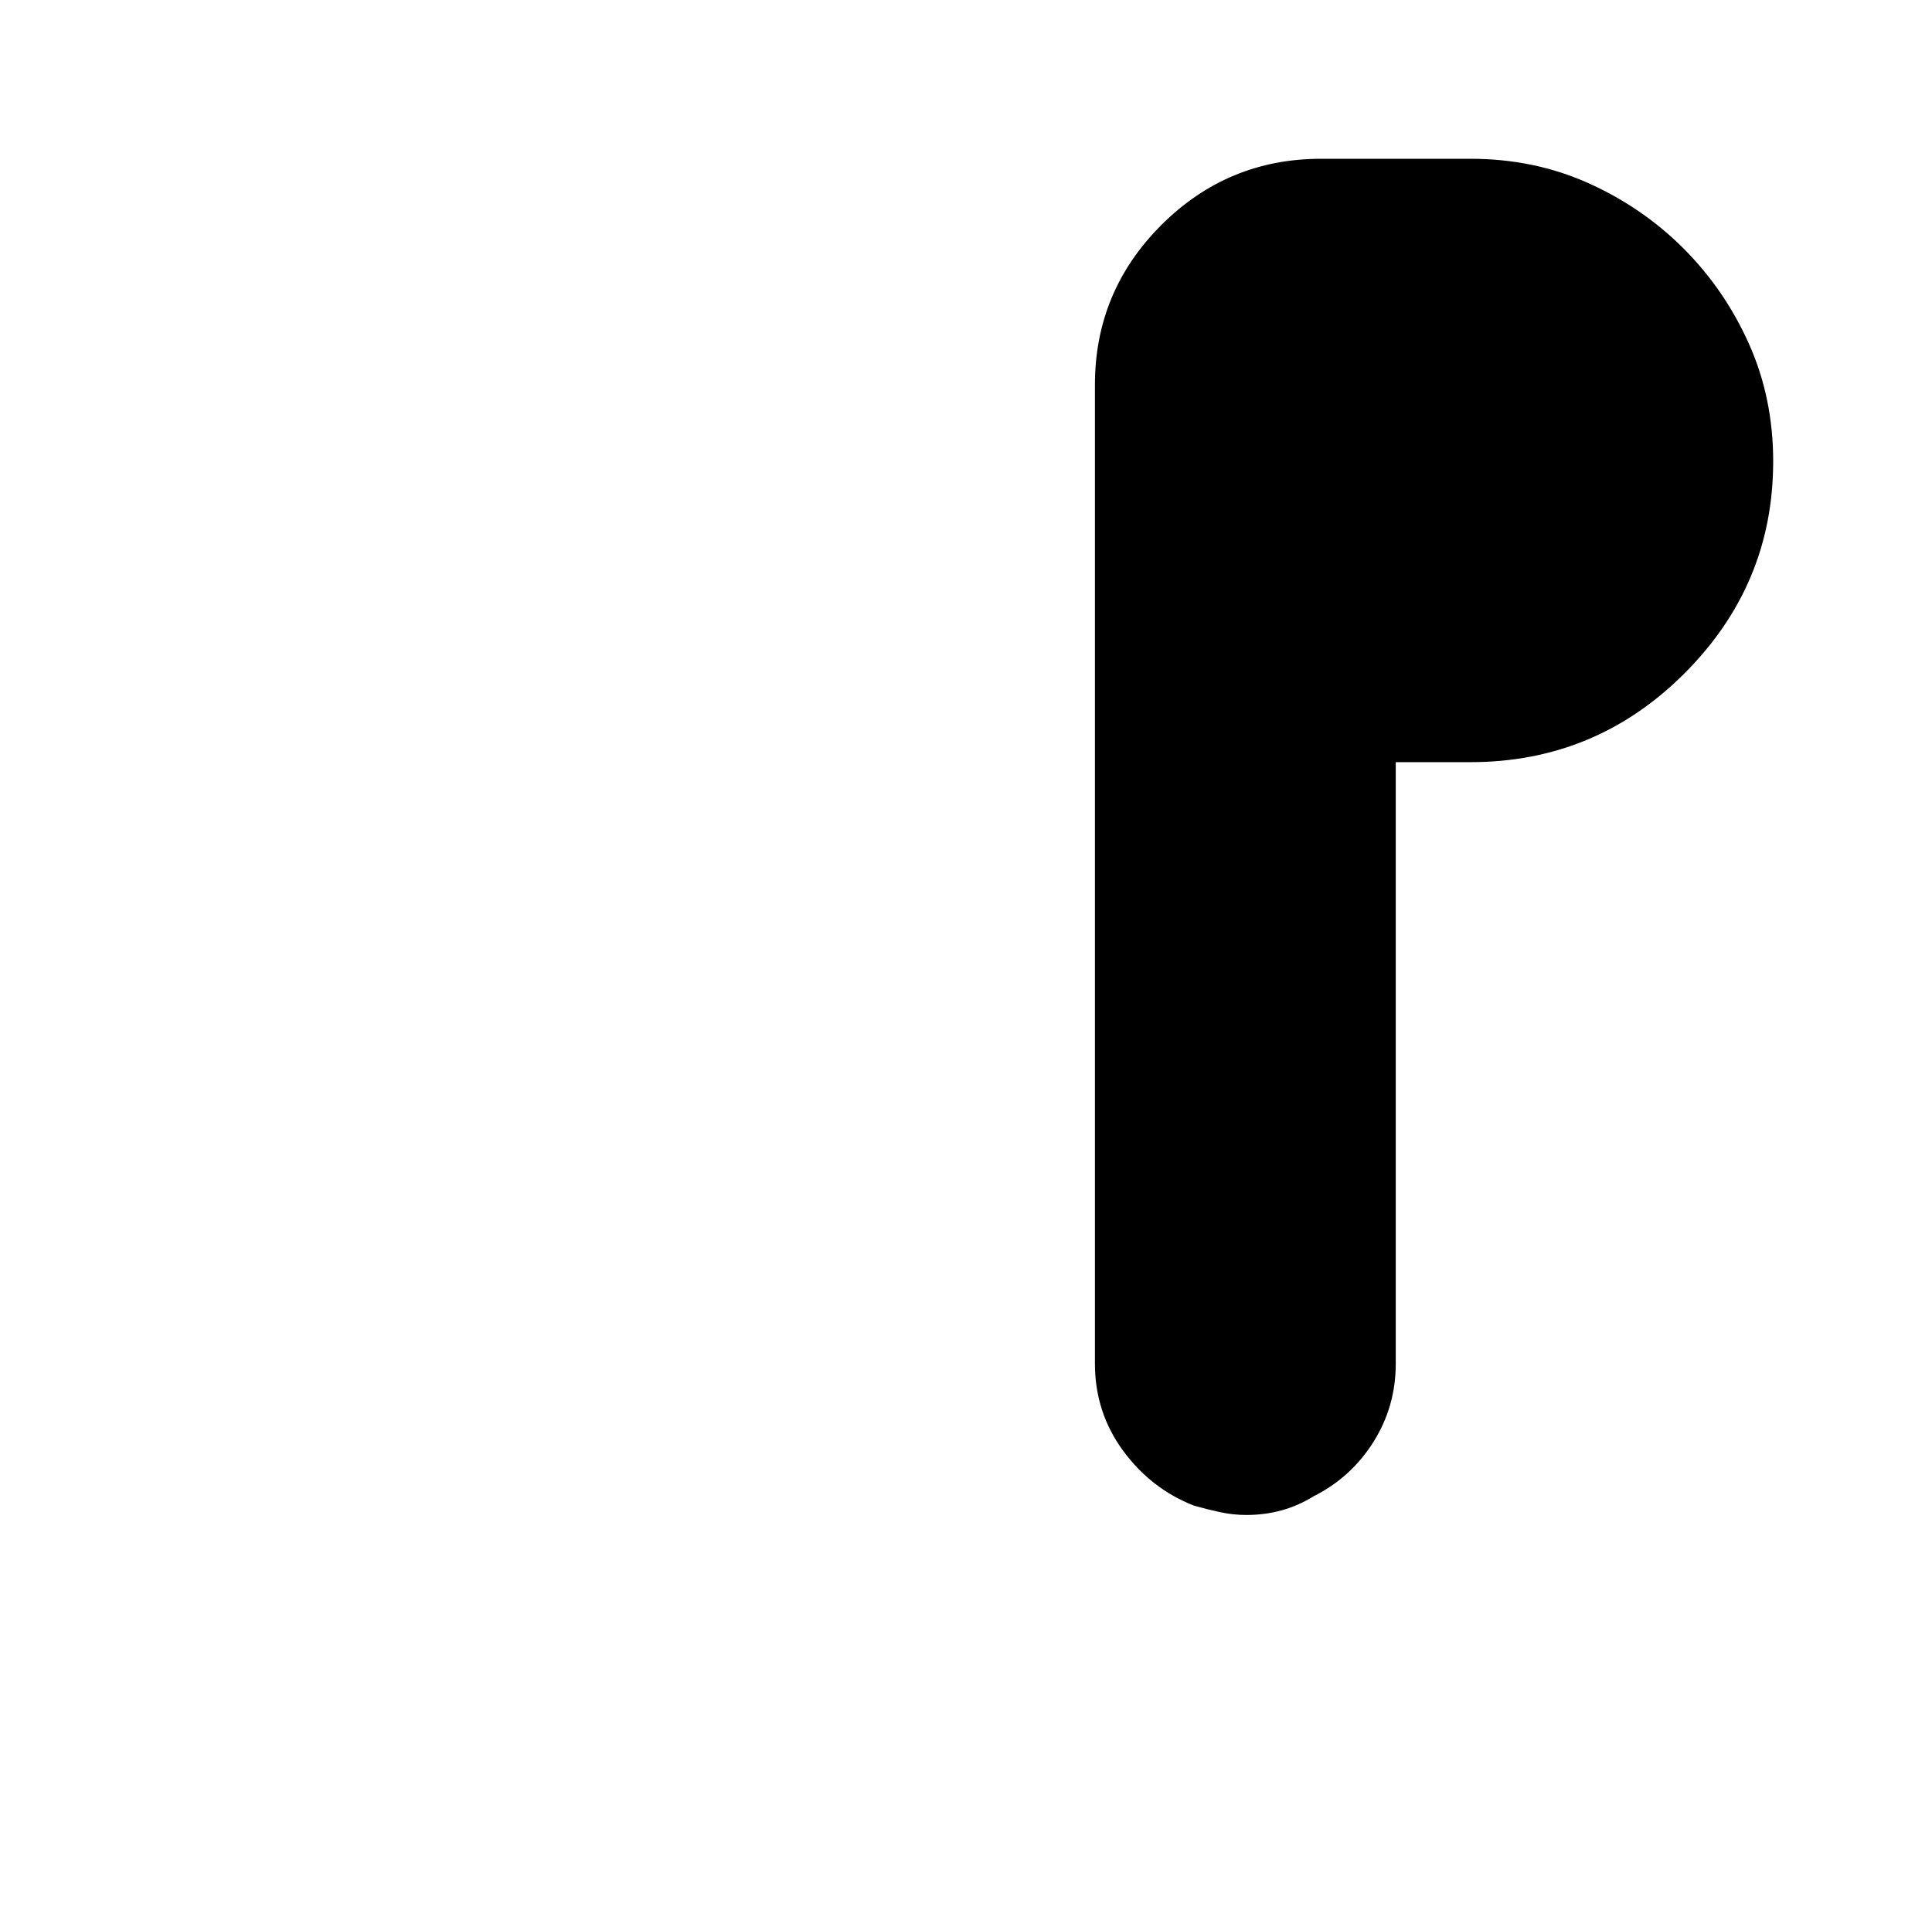
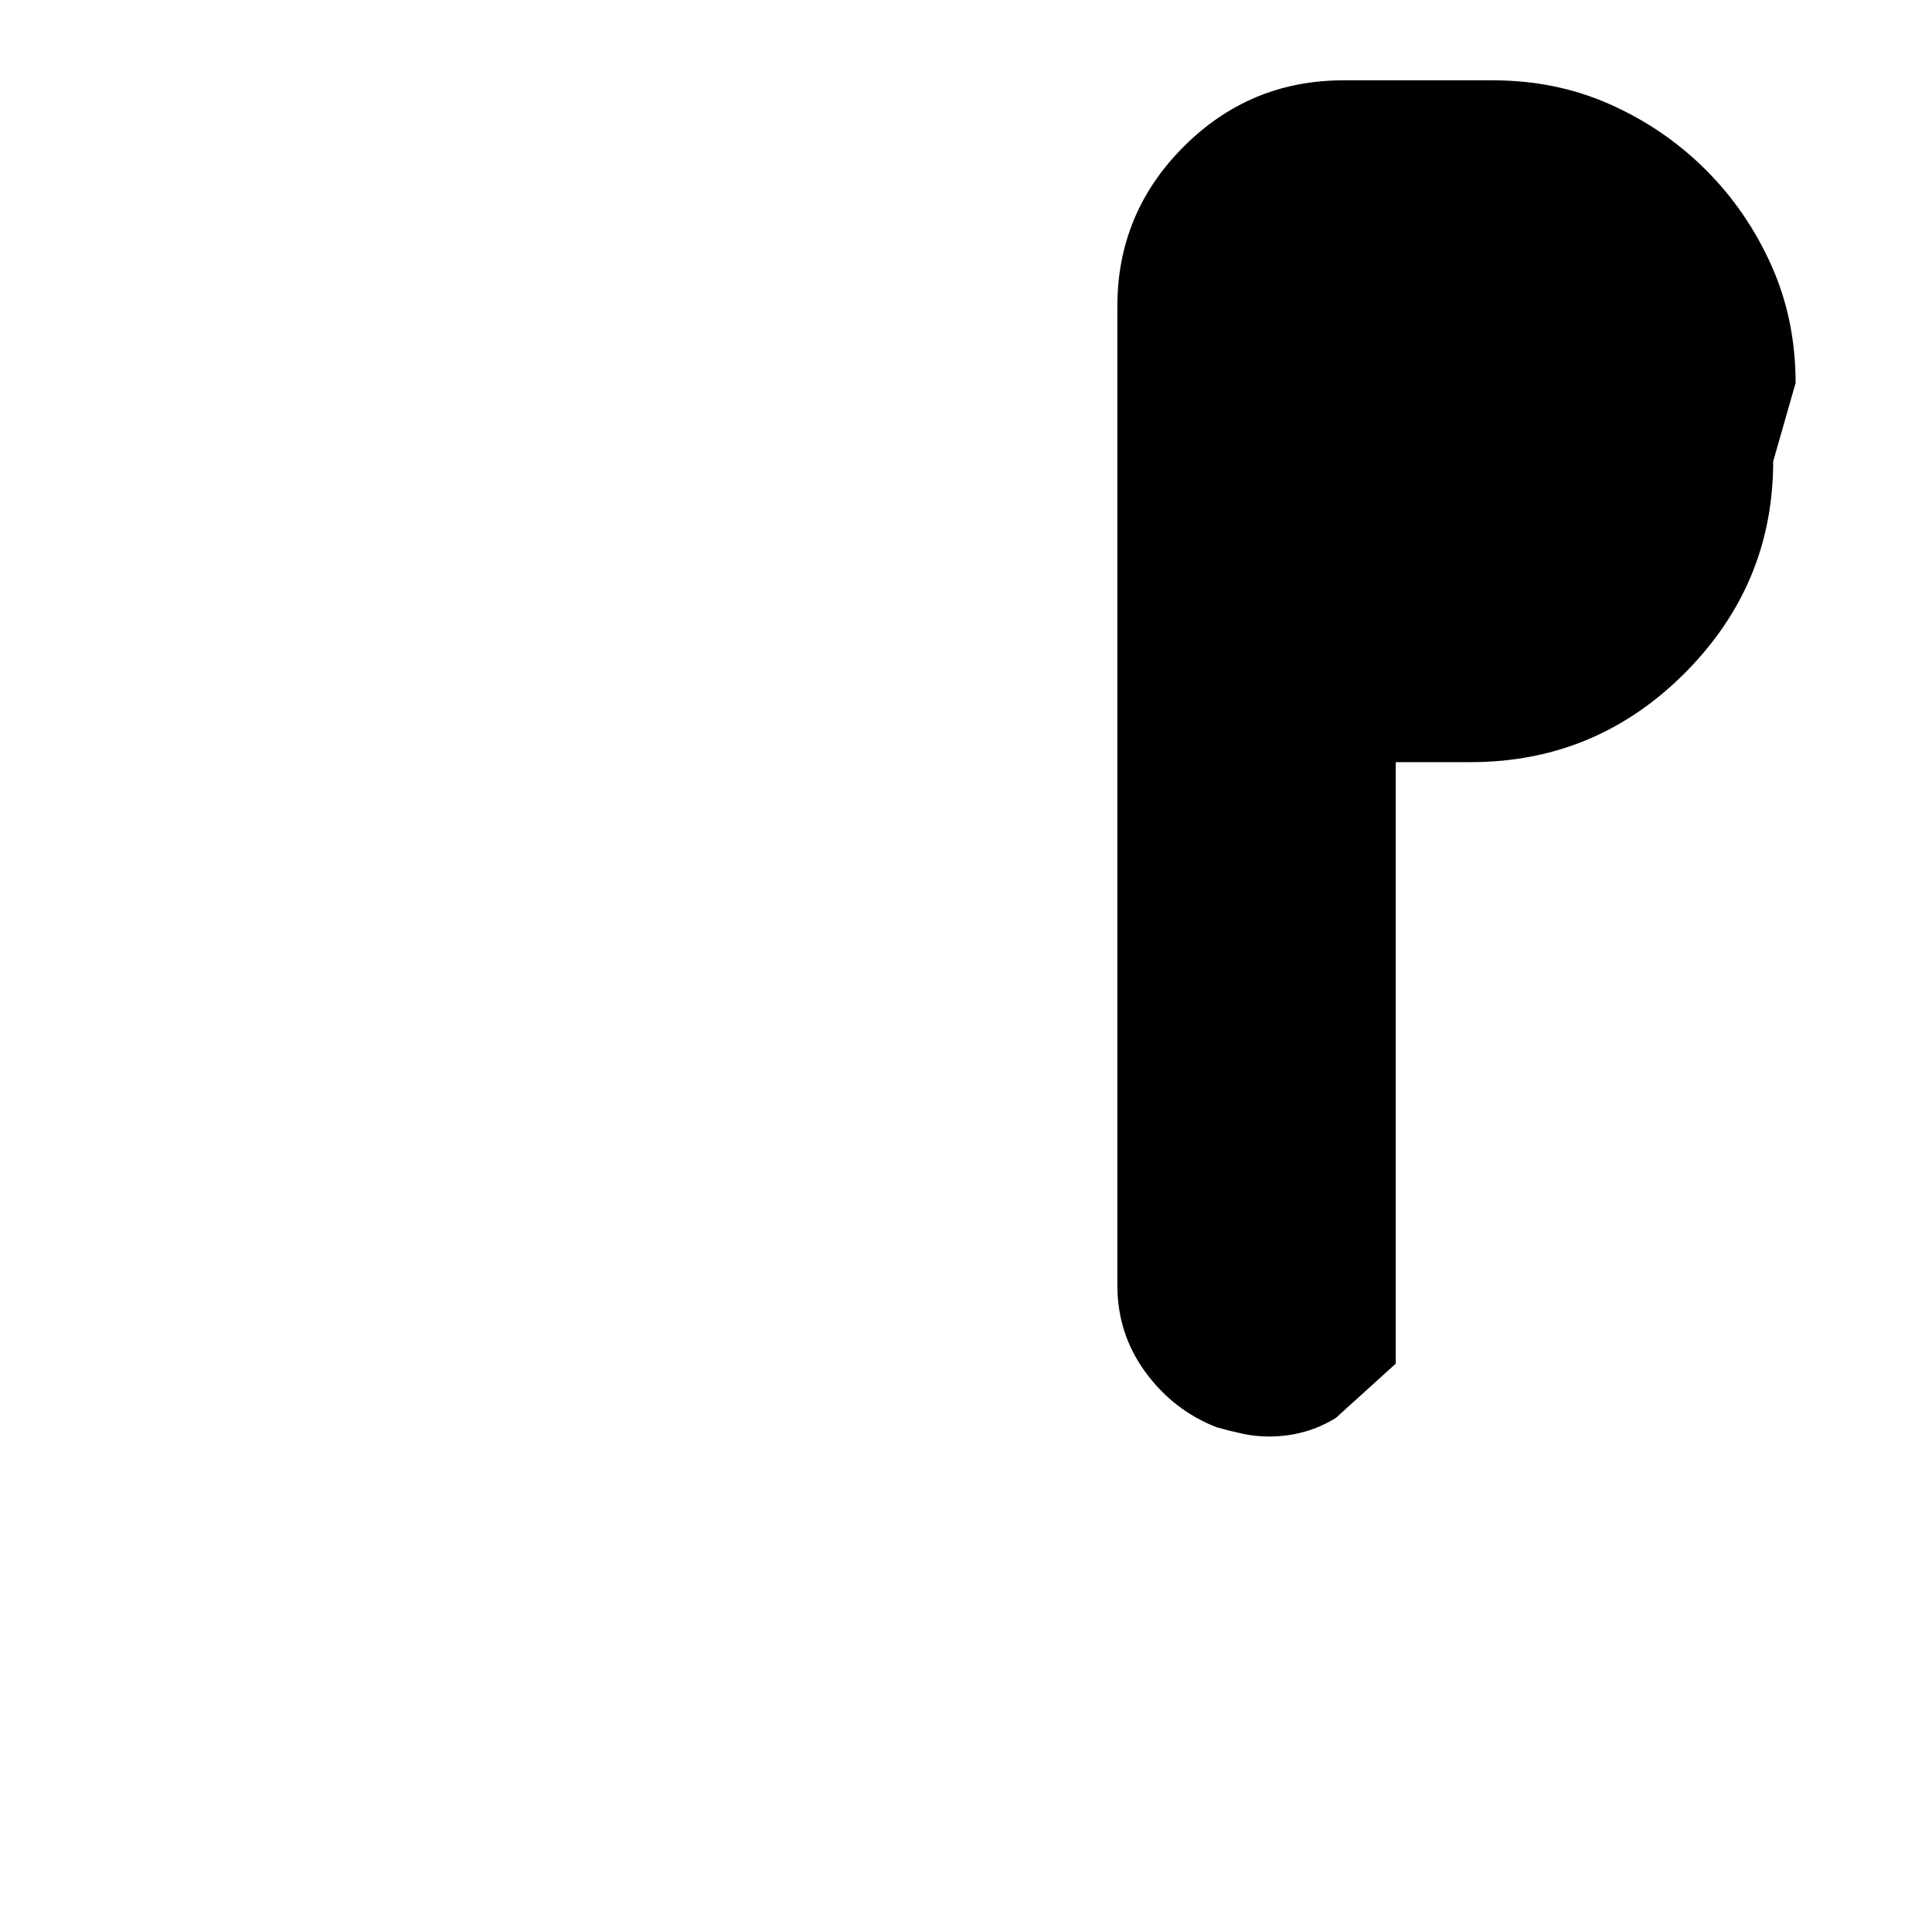
<svg xmlns="http://www.w3.org/2000/svg" version="1.1" viewBox="-10 0 1034 1024">
-   <path fill="currentColor" d="M939 247q0 66 -47.5 113.5t-114.5 47.5h-40v322q0 23 -12 42t-32 29q-8 5 -17 7.5t-19 2.5q-7 0 -14 -1.5t-14 -3.5q-23 -9 -38 -29.5t-15 -46.5v-524q0 -50 35.5 -85.5t85.5 -35.5h80q34 0 63 13t51 35t35 51t13 63v0z" />
+   <path fill="currentColor" d="M939 247q0 66 -47.5 113.5t-114.5 47.5h-40v322t-32 29q-8 5 -17 7.5t-19 2.5q-7 0 -14 -1.5t-14 -3.5q-23 -9 -38 -29.5t-15 -46.5v-524q0 -50 35.5 -85.5t85.5 -35.5h80q34 0 63 13t51 35t35 51t13 63v0z" />
</svg>